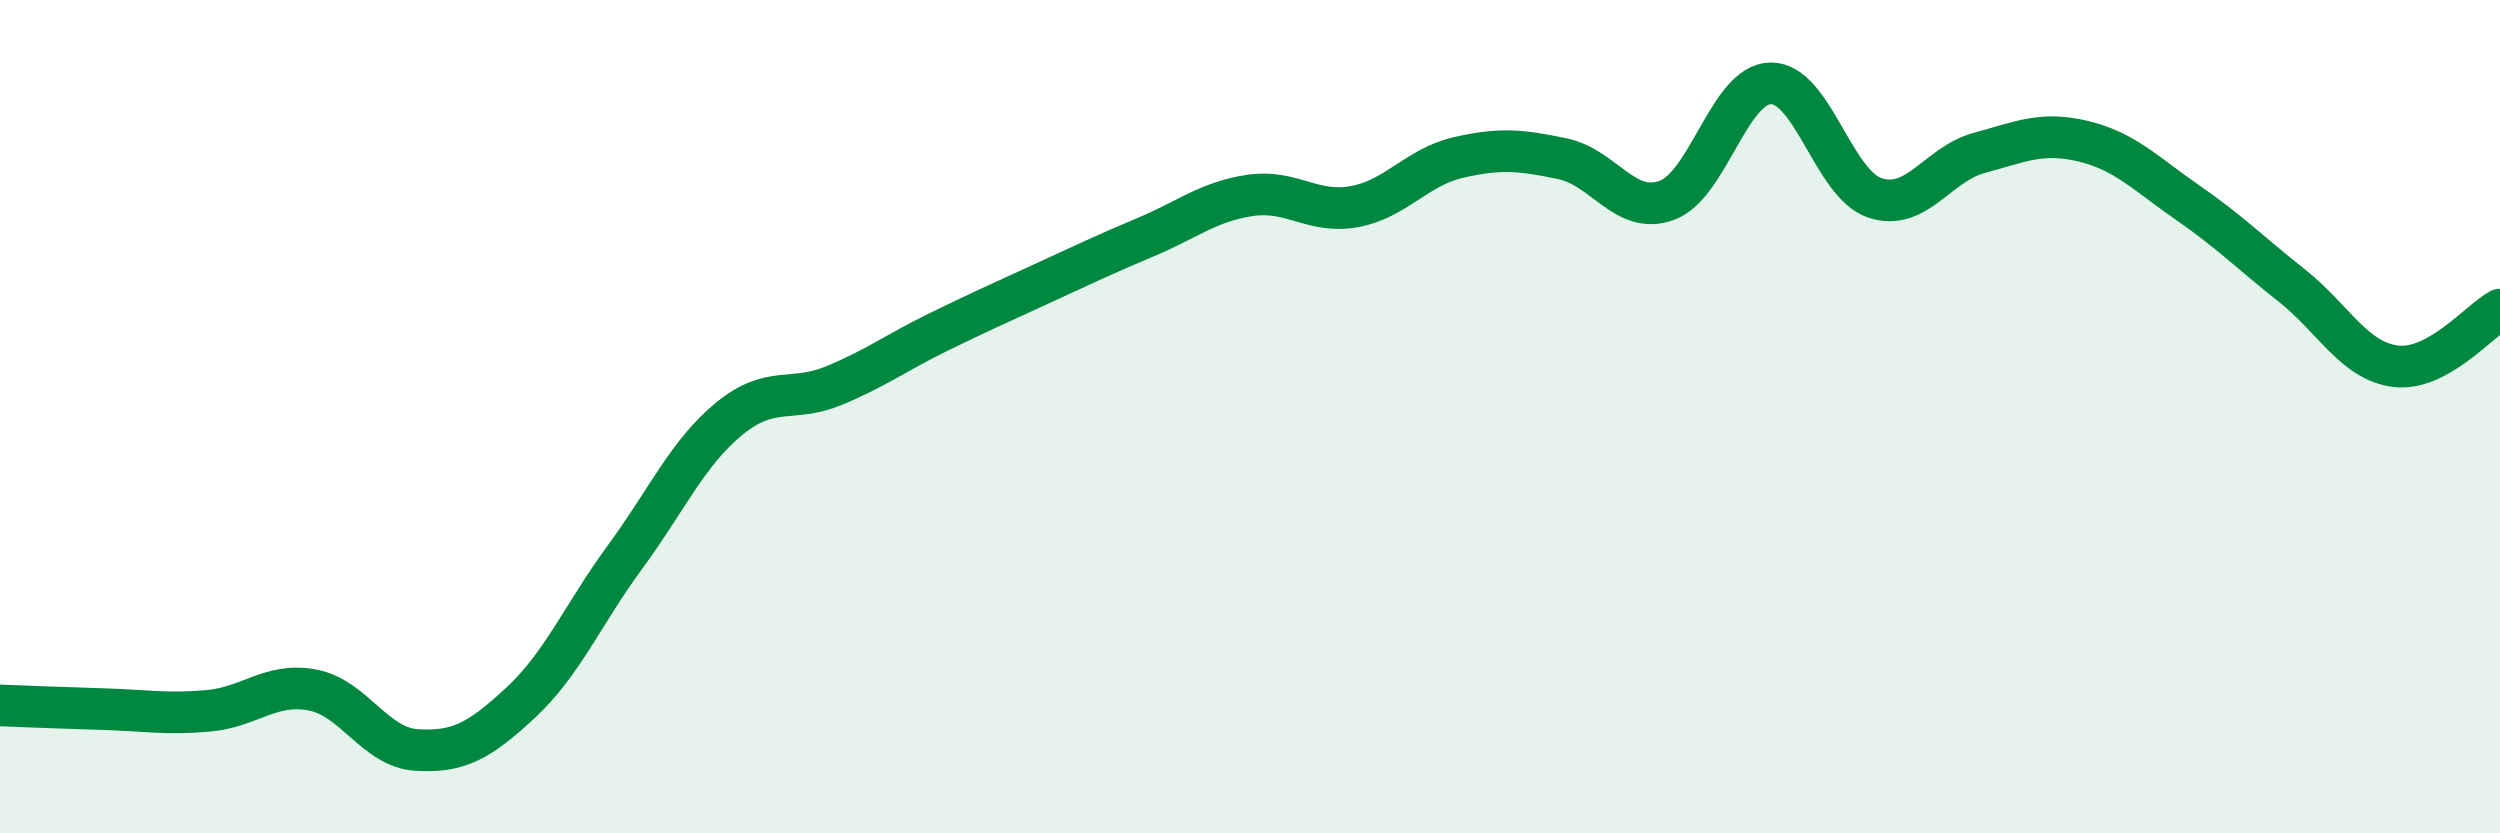
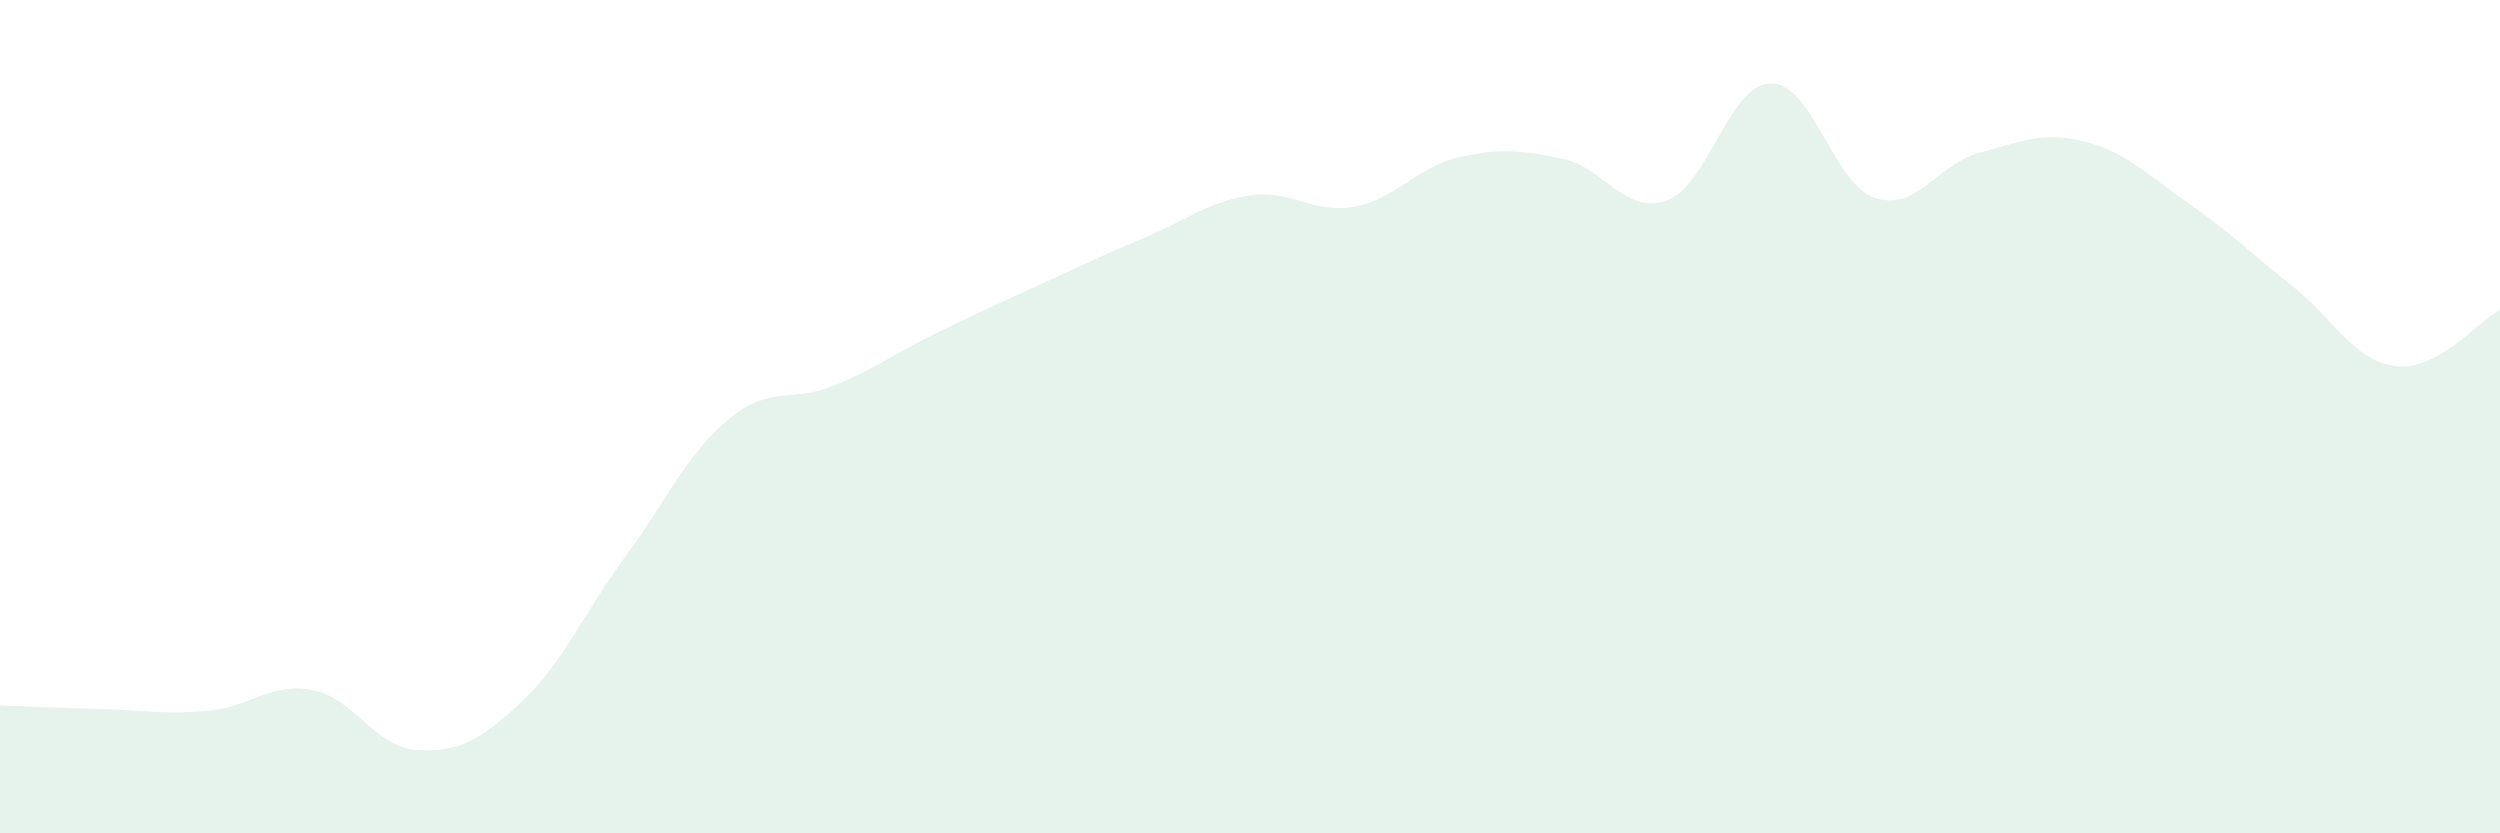
<svg xmlns="http://www.w3.org/2000/svg" width="60" height="20" viewBox="0 0 60 20">
  <path d="M 0,16.93 C 0.5,16.95 1.5,16.99 2.5,17.02 C 3.5,17.05 4,17.15 5,17.06 C 6,16.97 6.5,16.37 7.5,16.56 C 8.5,16.75 9,17.94 10,18 C 11,18.06 11.5,17.79 12.5,16.86 C 13.5,15.93 14,14.73 15,13.37 C 16,12.01 16.5,10.87 17.5,10.05 C 18.5,9.23 19,9.67 20,9.26 C 21,8.85 21.5,8.47 22.5,7.98 C 23.5,7.49 24,7.27 25,6.81 C 26,6.35 26.5,6.11 27.5,5.69 C 28.5,5.27 29,4.84 30,4.69 C 31,4.54 31.5,5.14 32.5,4.96 C 33.5,4.78 34,4.01 35,3.78 C 36,3.55 36.5,3.6 37.5,3.81 C 38.5,4.02 39,5.17 40,4.81 C 41,4.45 41.5,2.01 42.5,2 C 43.5,1.99 44,4.42 45,4.75 C 46,5.08 46.5,3.94 47.5,3.67 C 48.5,3.4 49,3.15 50,3.39 C 51,3.63 51.5,4.17 52.5,4.86 C 53.5,5.55 54,6.06 55,6.85 C 56,7.64 56.5,8.67 57.5,8.79 C 58.5,8.91 59.5,7.7 60,7.43L60 20L0 20Z" fill="#008740" opacity="0.1" stroke-linecap="round" stroke-linejoin="round" />
-   <path d="M 0,16.93 C 0.5,16.95 1.5,16.99 2.5,17.02 C 3.5,17.05 4,17.15 5,17.06 C 6,16.97 6.5,16.37 7.5,16.56 C 8.5,16.75 9,17.94 10,18 C 11,18.06 11.5,17.79 12.5,16.86 C 13.5,15.93 14,14.73 15,13.37 C 16,12.01 16.5,10.87 17.5,10.05 C 18.5,9.23 19,9.67 20,9.26 C 21,8.85 21.5,8.47 22.5,7.98 C 23.5,7.49 24,7.27 25,6.81 C 26,6.35 26.5,6.11 27.5,5.69 C 28.5,5.27 29,4.84 30,4.69 C 31,4.54 31.5,5.14 32.5,4.96 C 33.5,4.78 34,4.01 35,3.78 C 36,3.55 36.5,3.6 37.5,3.81 C 38.5,4.02 39,5.17 40,4.81 C 41,4.45 41.5,2.01 42.5,2 C 43.5,1.99 44,4.42 45,4.75 C 46,5.08 46.5,3.94 47.5,3.67 C 48.5,3.4 49,3.15 50,3.39 C 51,3.63 51.5,4.17 52.5,4.86 C 53.5,5.55 54,6.06 55,6.85 C 56,7.64 56.5,8.67 57.5,8.79 C 58.5,8.91 59.5,7.7 60,7.43" stroke="#008740" stroke-width="1" fill="none" stroke-linecap="round" stroke-linejoin="round" />
</svg>